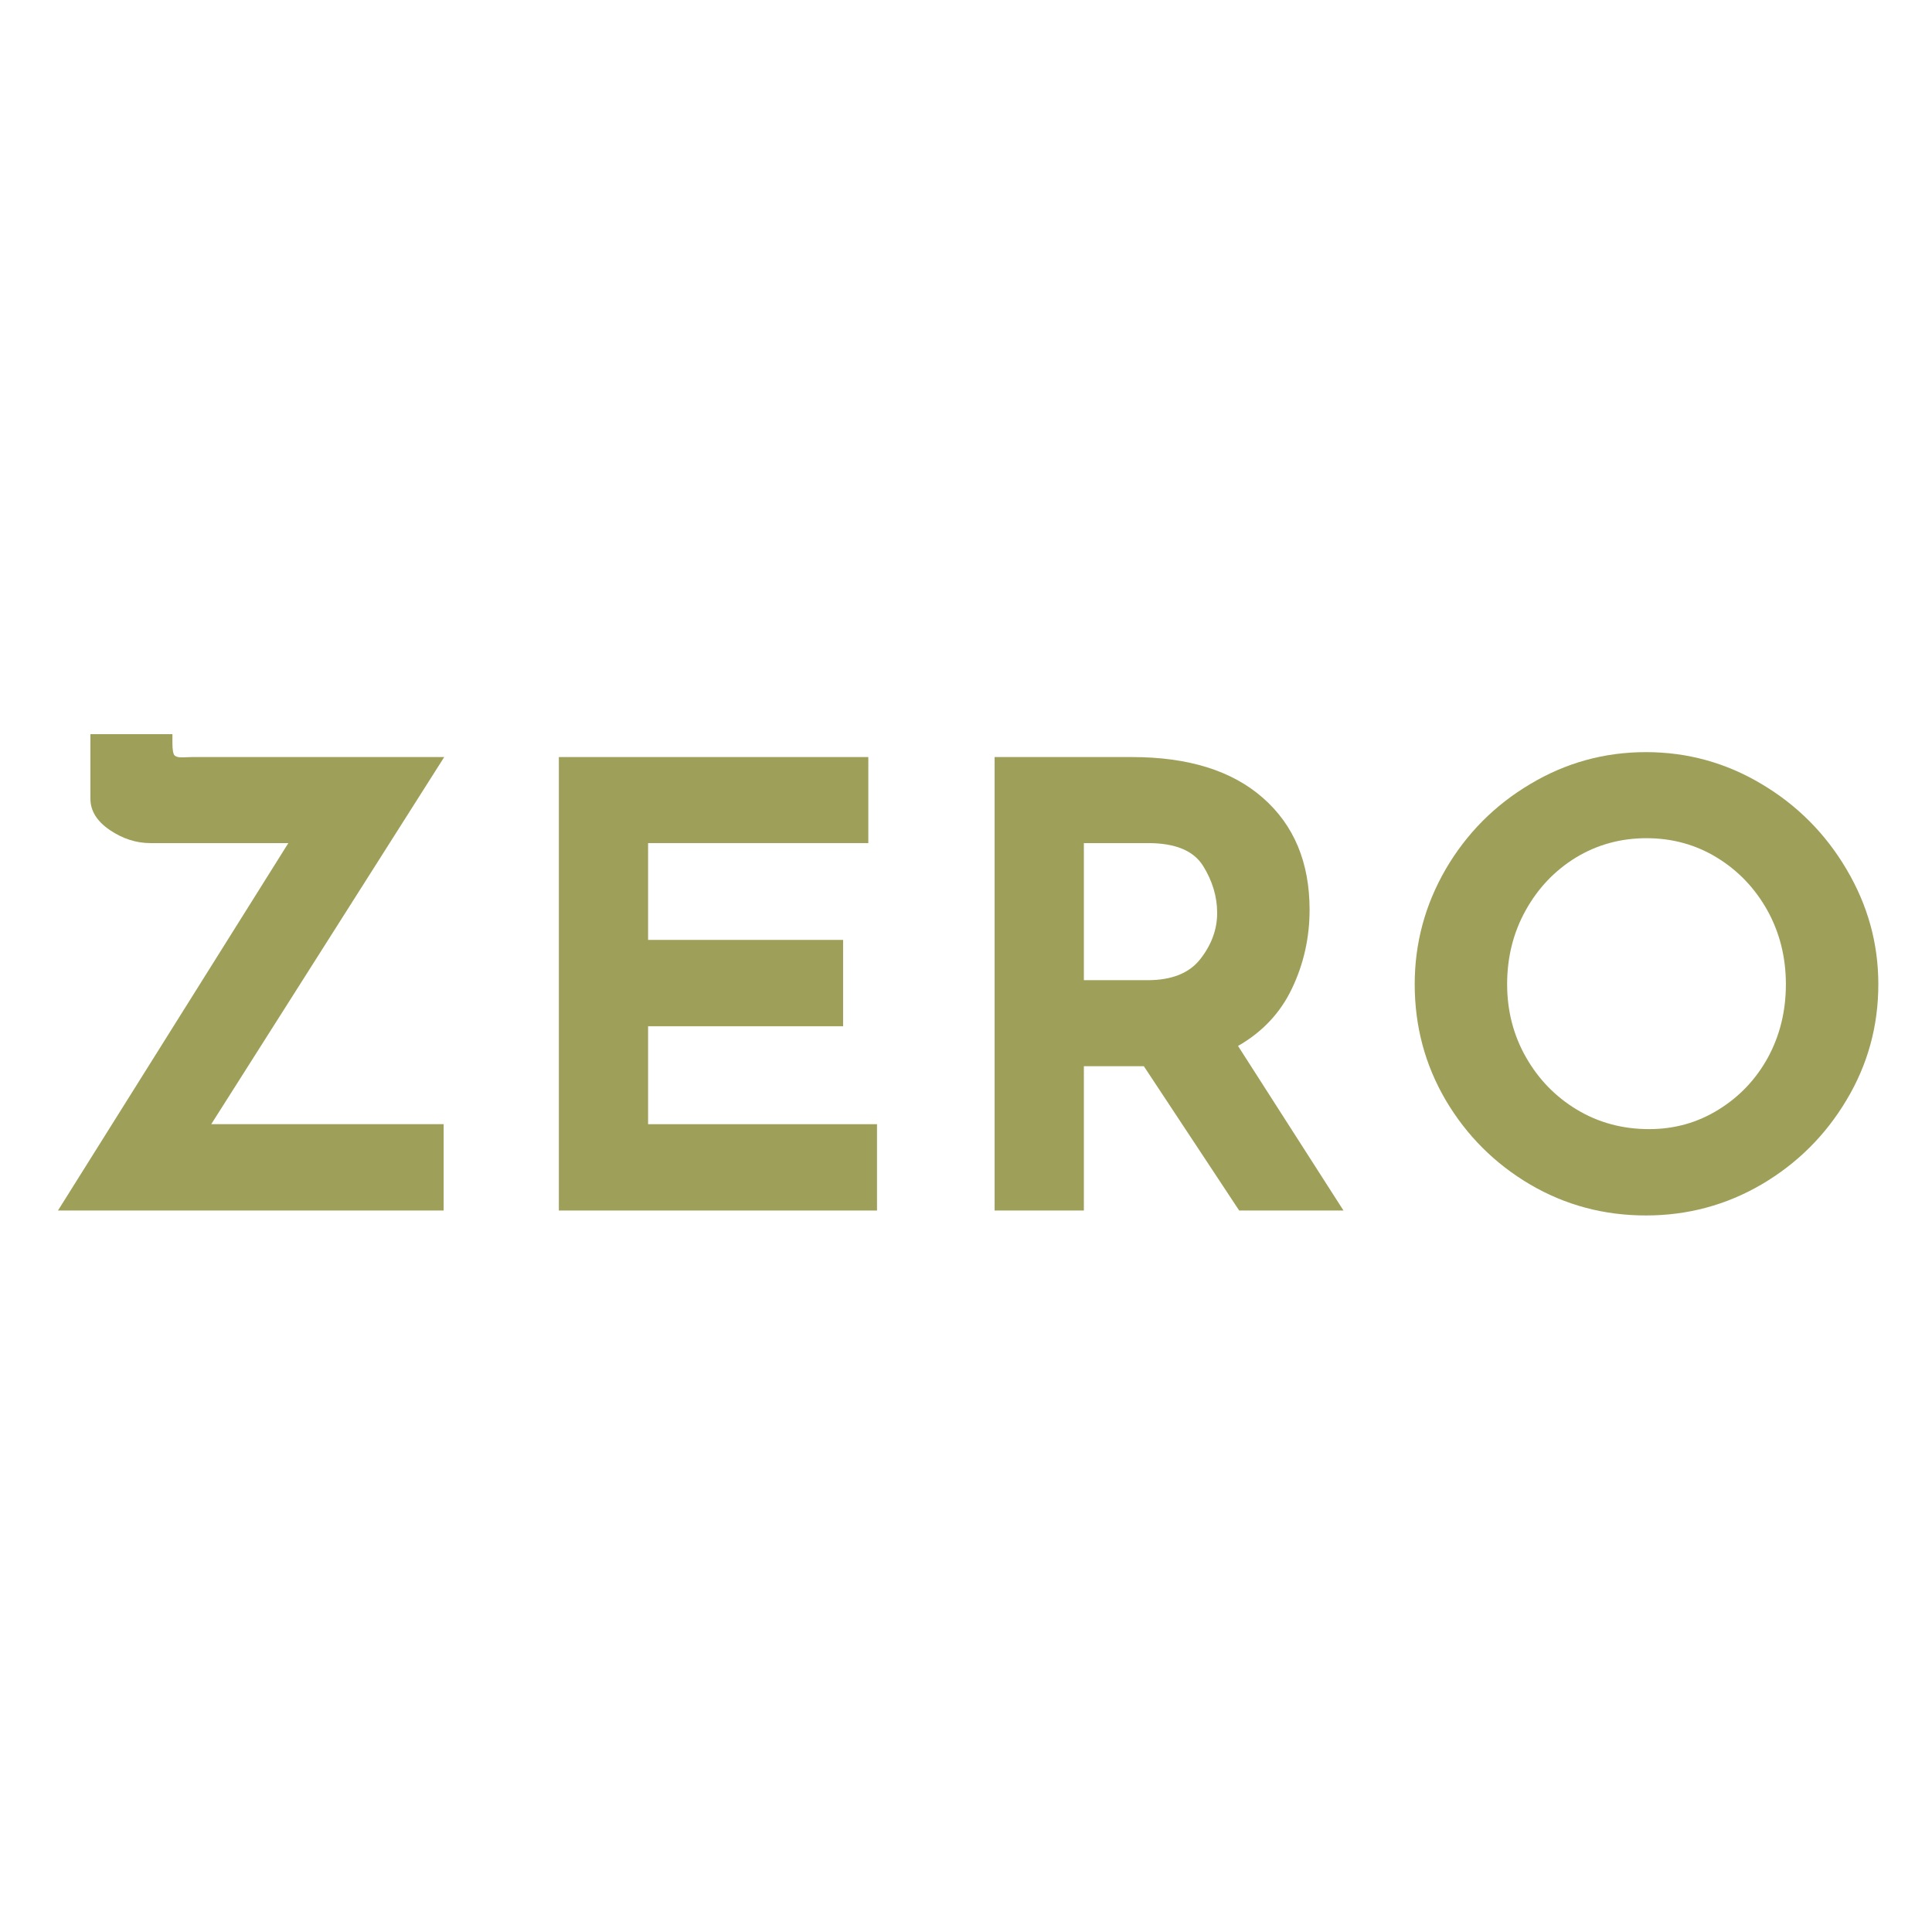
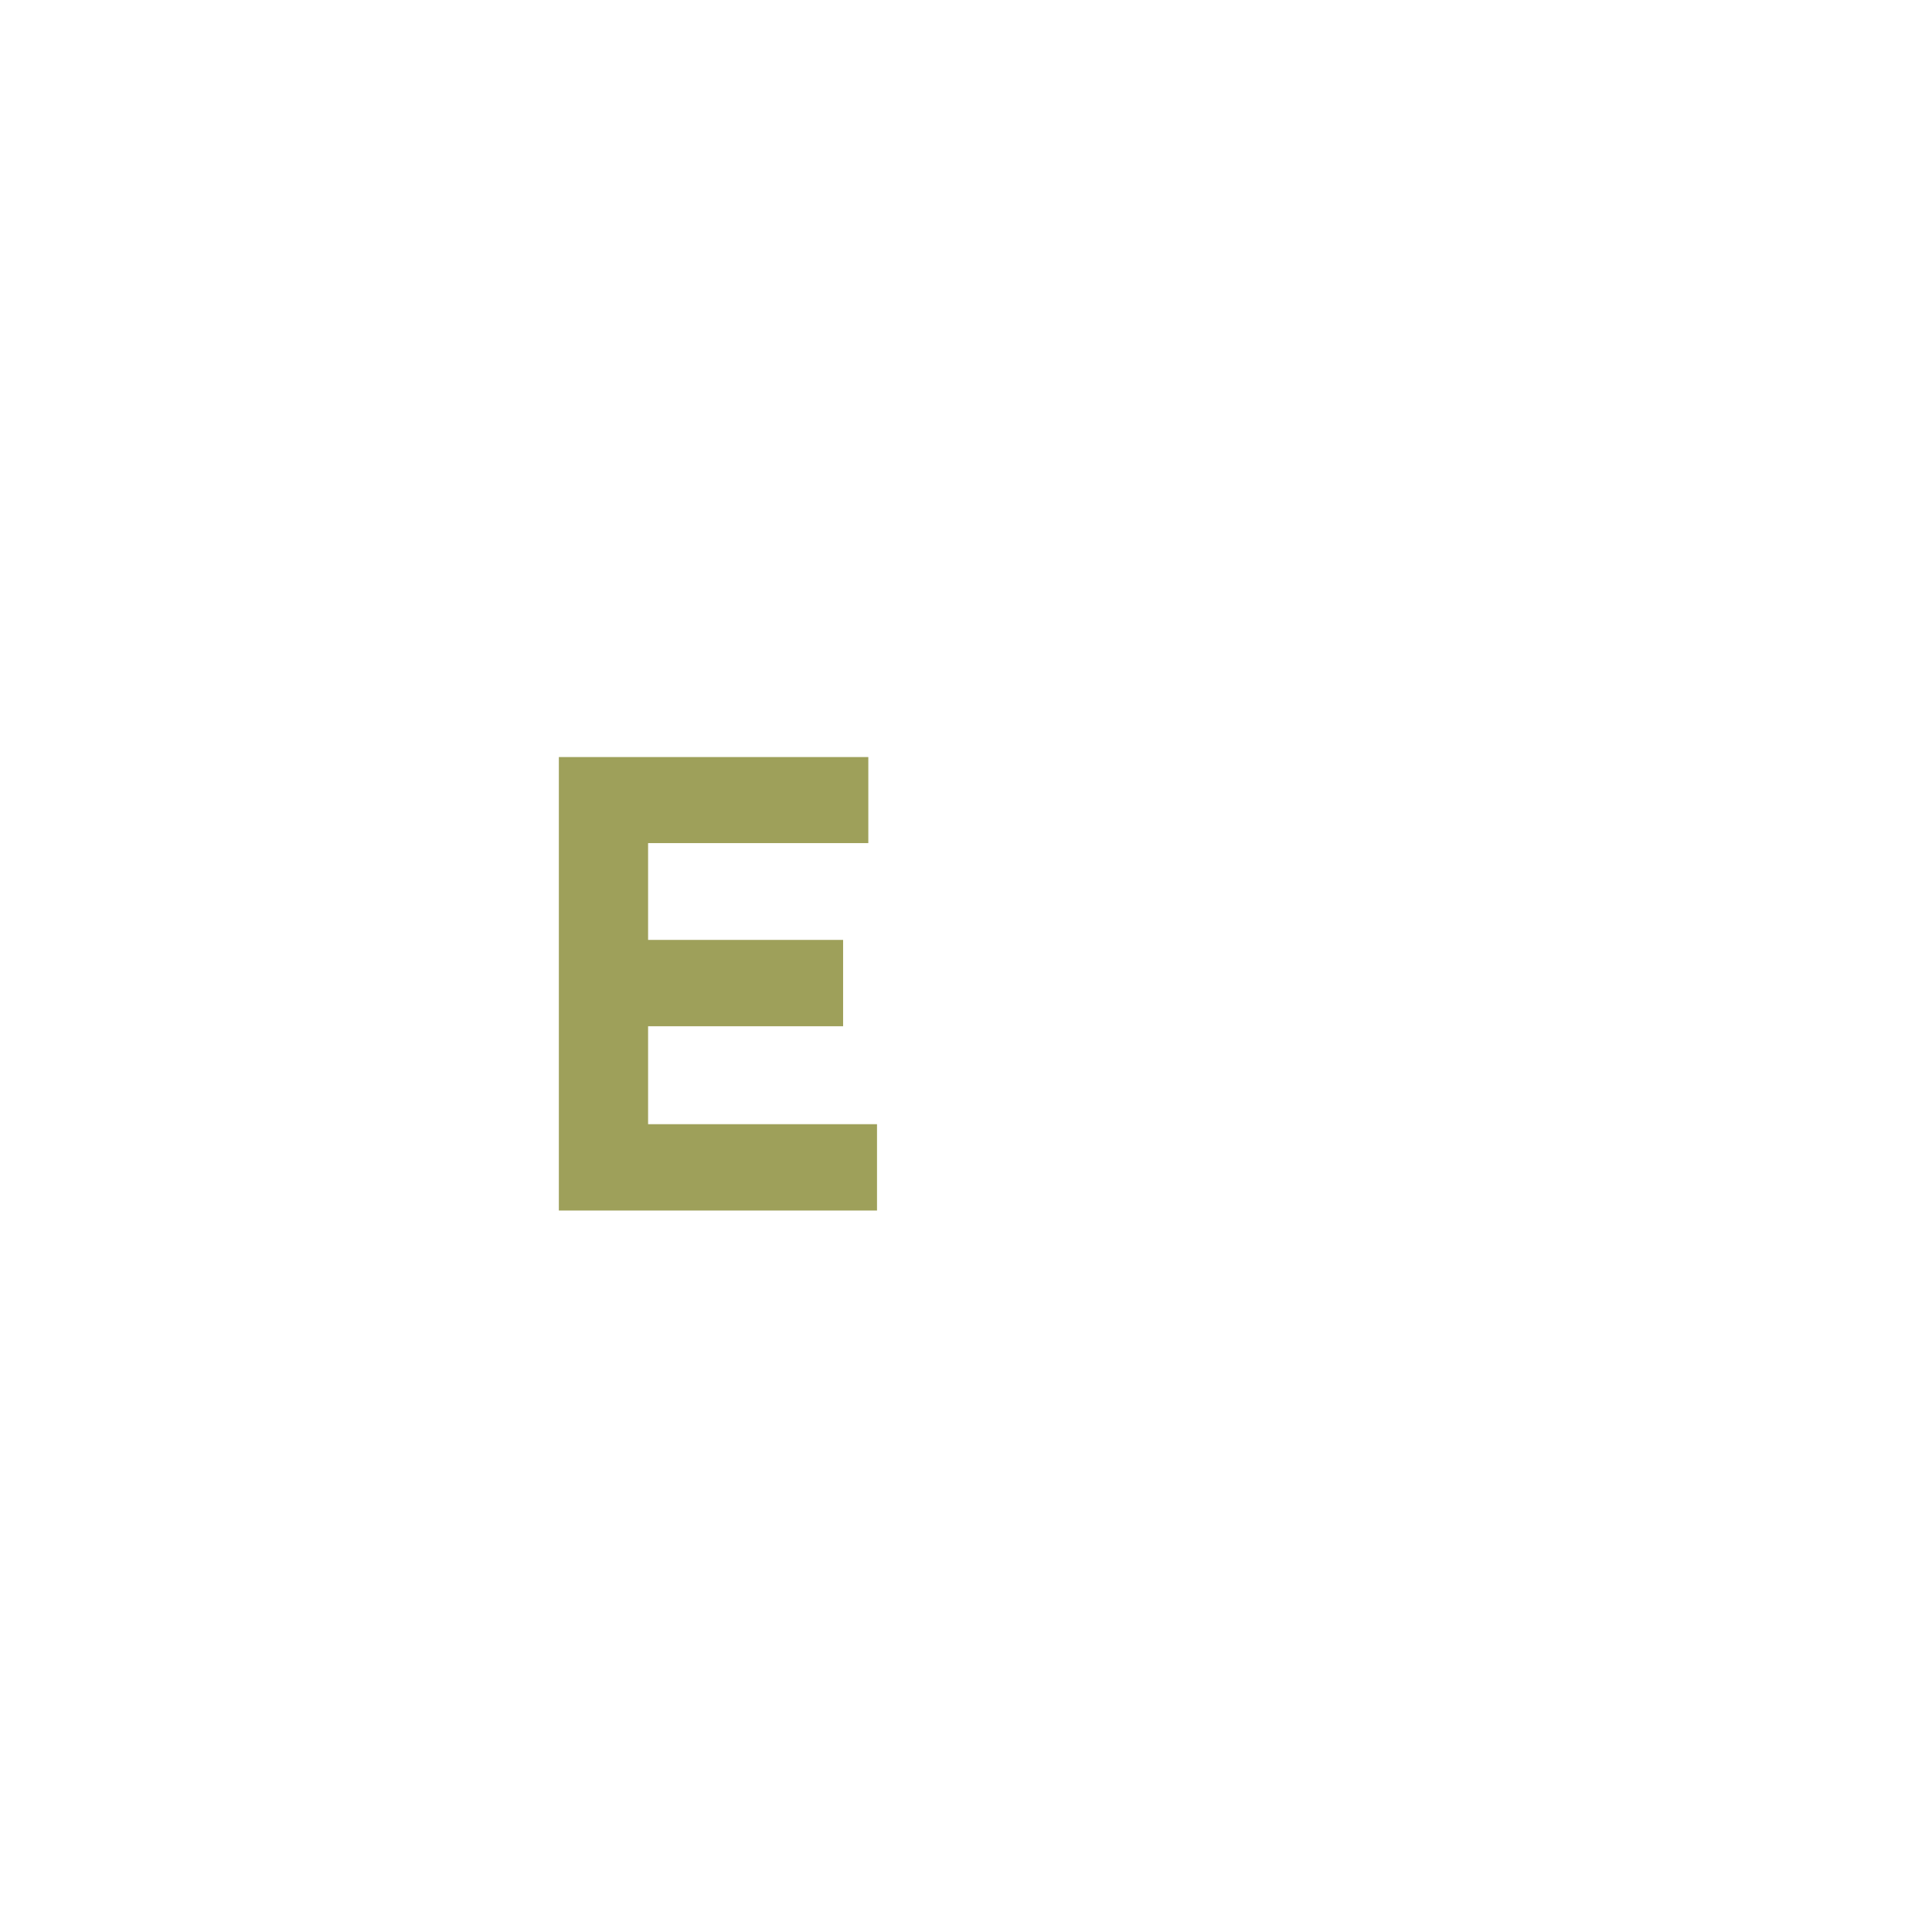
<svg xmlns="http://www.w3.org/2000/svg" width="100" height="100" viewBox="0 0 100 100" fill="none">
-   <path d="M10.934 58.187H22.963V62.657H3L14.924 43.639H7.784C7.053 43.639 6.352 43.414 5.685 42.964C5.014 42.507 4.68 41.967 4.68 41.345V38H8.924V38.45C8.924 38.81 8.962 39.031 9.044 39.11C9.134 39.181 9.273 39.211 9.464 39.2C9.663 39.192 9.824 39.185 9.944 39.185H22.993L10.934 58.187Z" fill="#9EA05A" />
  <path d="M44.944 39.185V43.639H33.545V48.649H43.639V53.118H33.545V58.188H45.394V62.657H28.926V39.185H44.944Z" fill="#9EA05A" />
-   <path d="M64.14 62.657L59.206 55.188H56.101V62.657H51.481V39.185H58.591C61.508 39.185 63.769 39.89 65.37 41.3C66.978 42.71 67.784 44.641 67.784 47.089C67.784 48.54 67.477 49.901 66.87 51.169C66.27 52.428 65.34 53.418 64.08 54.138L69.539 62.657H64.14ZM56.101 50.734H59.401C60.649 50.734 61.56 50.37 62.13 49.639C62.708 48.9 63 48.105 63 47.254C63 46.407 62.753 45.589 62.265 44.809C61.774 44.029 60.829 43.639 59.431 43.639H56.101V50.734Z" fill="#9EA05A" />
-   <path d="M73.225 50.944C73.225 48.825 73.757 46.842 74.829 44.989C75.909 43.141 77.368 41.671 79.209 40.58C81.046 39.481 83.041 38.93 85.193 38.93C87.342 38.93 89.337 39.481 91.177 40.58C93.015 41.671 94.481 43.141 95.572 44.989C96.671 46.842 97.222 48.825 97.222 50.944C97.222 53.115 96.671 55.113 95.572 56.943C94.481 58.773 93.015 60.227 91.177 61.307C89.337 62.38 87.342 62.912 85.193 62.912C83.022 62.912 81.024 62.38 79.194 61.307C77.364 60.227 75.909 58.773 74.829 56.943C73.757 55.113 73.225 53.115 73.225 50.944ZM78.009 50.944C78.009 52.316 78.332 53.576 78.984 54.723C79.633 55.863 80.514 56.77 81.624 57.438C82.741 58.109 83.986 58.443 85.358 58.443C86.667 58.443 87.863 58.109 88.943 57.438C90.03 56.77 90.885 55.87 91.507 54.738C92.126 53.598 92.437 52.335 92.437 50.944C92.437 49.545 92.115 48.27 91.478 47.119C90.836 45.972 89.966 45.061 88.868 44.389C87.777 43.722 86.562 43.385 85.223 43.385C83.881 43.385 82.662 43.722 81.564 44.389C80.472 45.061 79.606 45.972 78.969 47.119C78.328 48.27 78.009 49.545 78.009 50.944Z" fill="#9EA05A" />
</svg>